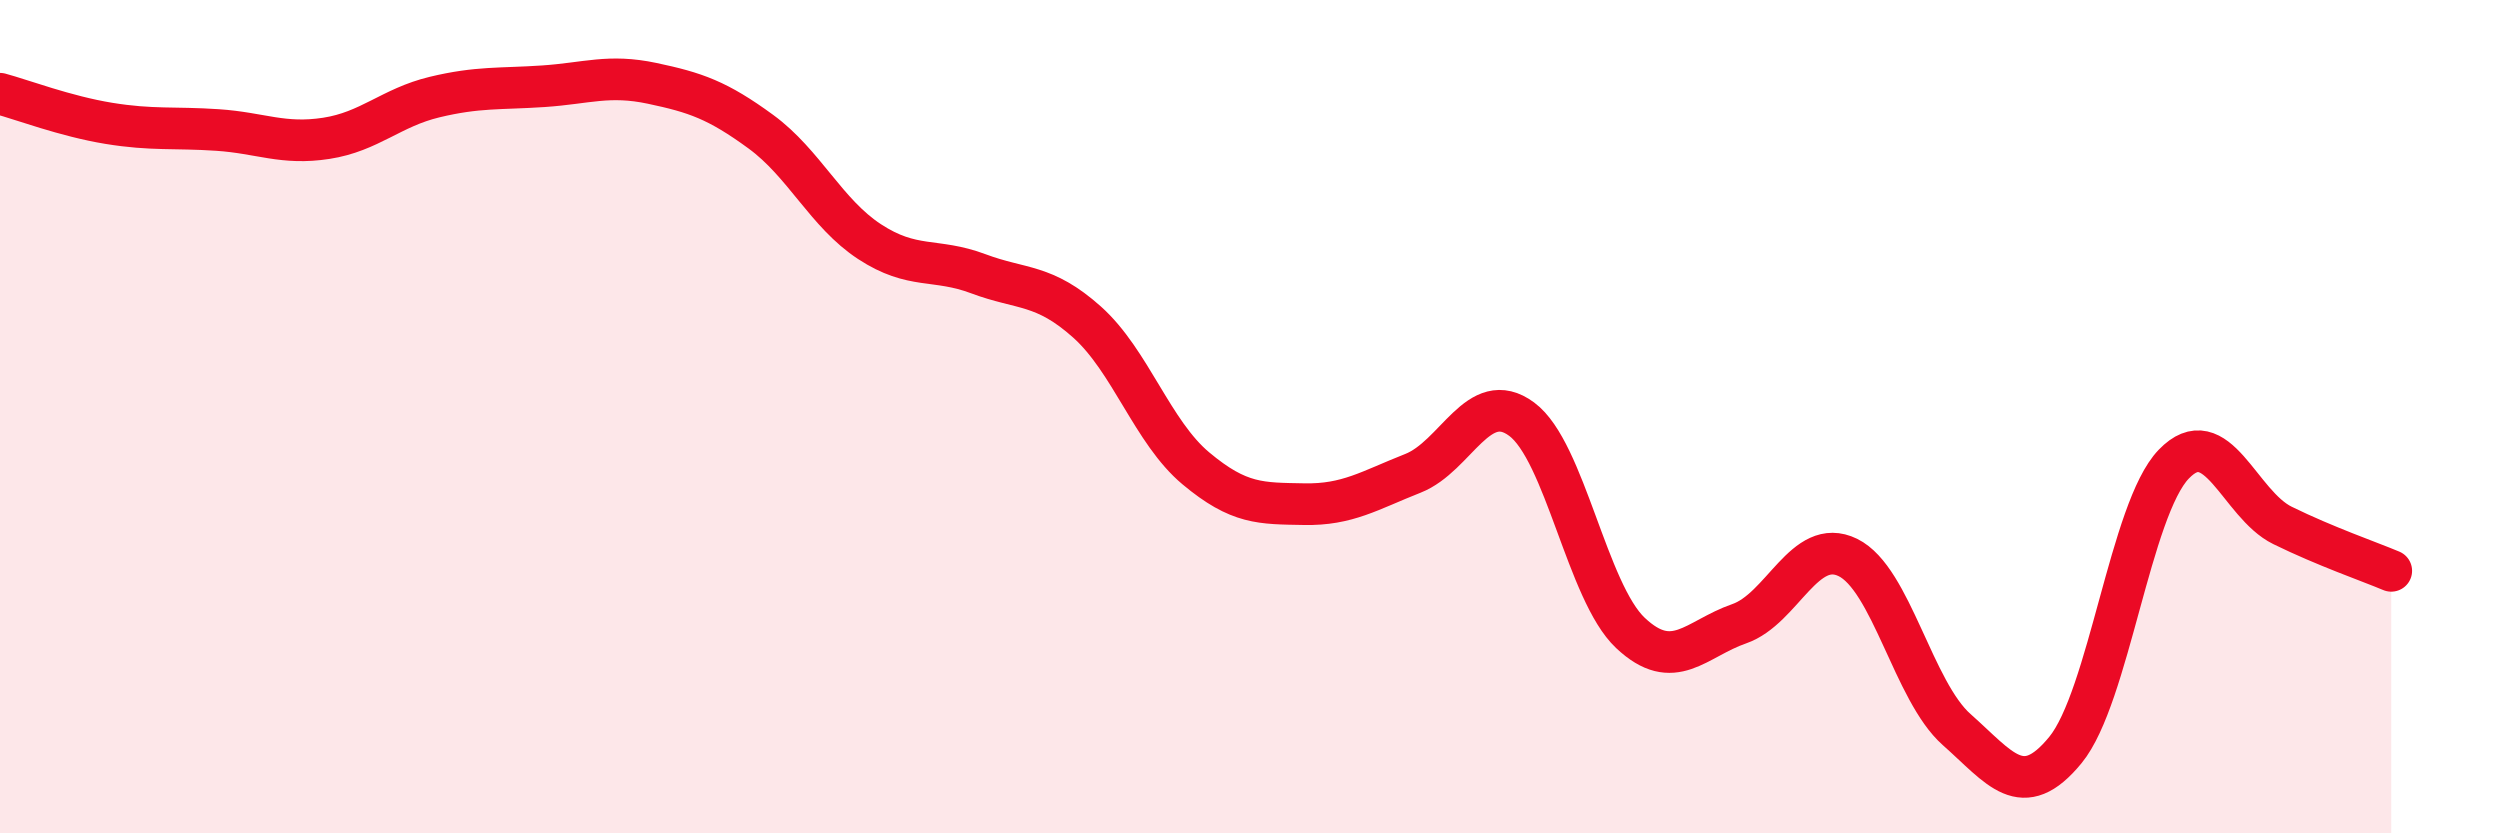
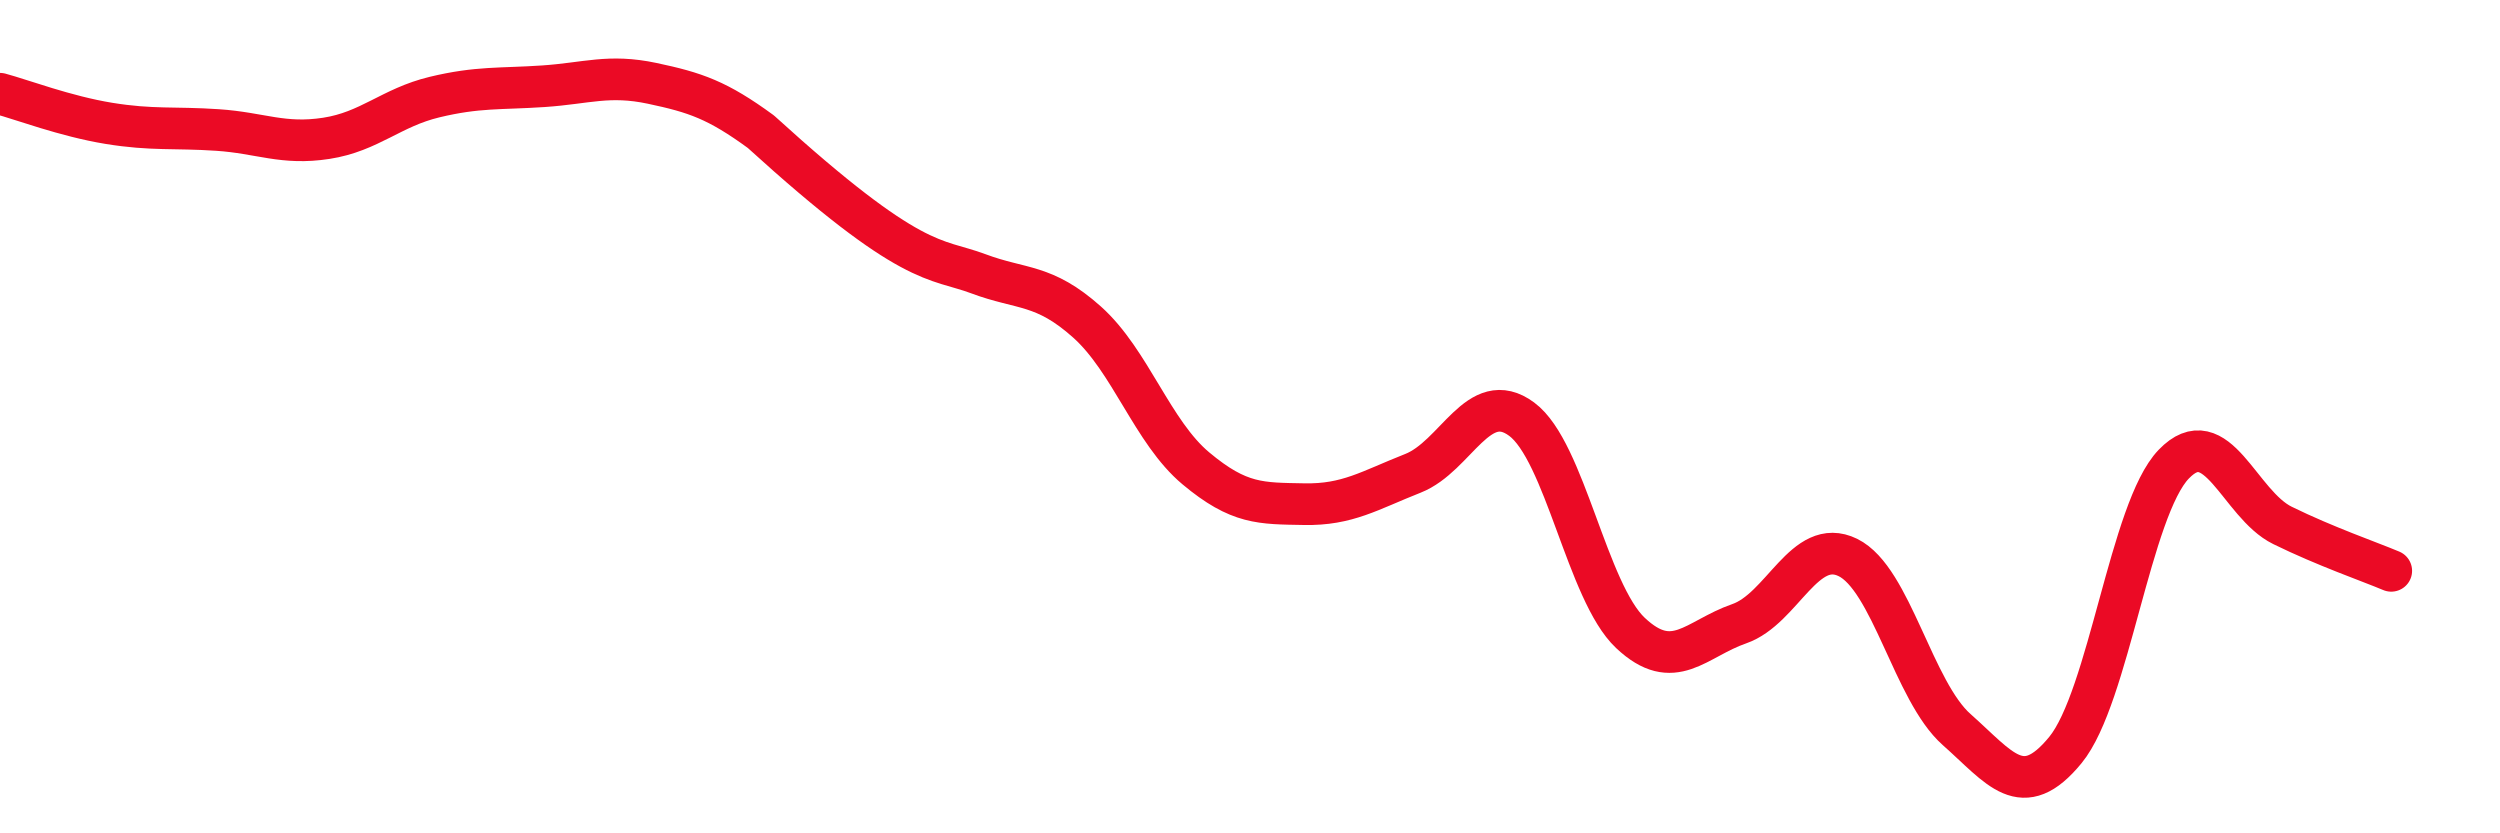
<svg xmlns="http://www.w3.org/2000/svg" width="60" height="20" viewBox="0 0 60 20">
-   <path d="M 0,2.25 C 0.52,2.39 1.57,2.79 2.61,2.96 C 3.65,3.13 4.18,3.05 5.22,3.12 C 6.26,3.19 6.79,3.48 7.83,3.32 C 8.87,3.16 9.39,2.58 10.43,2.33 C 11.47,2.08 12,2.14 13.04,2.07 C 14.08,2 14.61,1.78 15.65,2 C 16.69,2.22 17.22,2.4 18.26,3.16 C 19.3,3.92 19.83,5.12 20.87,5.8 C 21.91,6.48 22.44,6.18 23.48,6.57 C 24.52,6.96 25.05,6.8 26.09,7.73 C 27.13,8.66 27.66,10.37 28.7,11.24 C 29.74,12.11 30.26,12.08 31.3,12.1 C 32.34,12.12 32.87,11.77 33.91,11.36 C 34.95,10.95 35.48,9.29 36.52,10.06 C 37.56,10.83 38.09,14.21 39.13,15.19 C 40.17,16.17 40.7,15.33 41.74,14.97 C 42.78,14.61 43.31,12.87 44.35,13.38 C 45.39,13.89 45.92,16.59 46.96,17.51 C 48,18.43 48.53,19.27 49.57,18 C 50.61,16.73 51.13,12.22 52.17,11.14 C 53.21,10.06 53.74,12.1 54.78,12.61 C 55.82,13.12 56.87,13.48 57.39,13.7L57.39 20L0 20Z" fill="#EB0A25" opacity="0.1" stroke-linecap="round" stroke-linejoin="round" />
-   <path d="M 0,2.25 C 0.52,2.39 1.57,2.79 2.61,2.96 C 3.65,3.13 4.18,3.05 5.22,3.12 C 6.26,3.19 6.79,3.48 7.83,3.32 C 8.87,3.16 9.39,2.58 10.43,2.33 C 11.47,2.08 12,2.14 13.04,2.07 C 14.08,2 14.61,1.78 15.65,2 C 16.69,2.22 17.22,2.4 18.26,3.16 C 19.3,3.92 19.83,5.12 20.87,5.8 C 21.91,6.48 22.44,6.18 23.48,6.57 C 24.52,6.96 25.05,6.8 26.09,7.73 C 27.13,8.66 27.66,10.37 28.7,11.24 C 29.74,12.11 30.26,12.08 31.3,12.1 C 32.34,12.12 32.87,11.77 33.91,11.36 C 34.95,10.95 35.48,9.29 36.52,10.06 C 37.56,10.83 38.09,14.21 39.13,15.19 C 40.17,16.17 40.7,15.33 41.74,14.97 C 42.78,14.61 43.31,12.87 44.35,13.38 C 45.39,13.89 45.92,16.59 46.96,17.51 C 48,18.43 48.53,19.27 49.57,18 C 50.61,16.73 51.13,12.22 52.17,11.14 C 53.21,10.06 53.74,12.1 54.78,12.61 C 55.82,13.12 56.87,13.48 57.39,13.7" stroke="#EB0A25" stroke-width="1" fill="none" stroke-linecap="round" stroke-linejoin="round" />
+   <path d="M 0,2.25 C 0.52,2.39 1.57,2.79 2.61,2.96 C 3.65,3.13 4.18,3.05 5.22,3.12 C 6.26,3.19 6.79,3.48 7.83,3.32 C 8.87,3.16 9.39,2.58 10.43,2.33 C 11.47,2.08 12,2.14 13.04,2.07 C 14.08,2 14.61,1.78 15.65,2 C 16.69,2.22 17.22,2.4 18.26,3.16 C 21.91,6.48 22.44,6.18 23.48,6.57 C 24.52,6.96 25.05,6.8 26.09,7.73 C 27.13,8.66 27.66,10.37 28.7,11.24 C 29.74,12.11 30.26,12.08 31.3,12.1 C 32.34,12.12 32.87,11.77 33.91,11.36 C 34.95,10.95 35.48,9.29 36.52,10.06 C 37.56,10.83 38.09,14.21 39.13,15.19 C 40.17,16.17 40.7,15.33 41.74,14.97 C 42.78,14.61 43.31,12.87 44.35,13.38 C 45.39,13.89 45.92,16.59 46.96,17.51 C 48,18.43 48.53,19.27 49.57,18 C 50.61,16.73 51.13,12.22 52.17,11.14 C 53.21,10.06 53.74,12.1 54.78,12.61 C 55.82,13.12 56.87,13.48 57.39,13.7" stroke="#EB0A25" stroke-width="1" fill="none" stroke-linecap="round" stroke-linejoin="round" />
</svg>